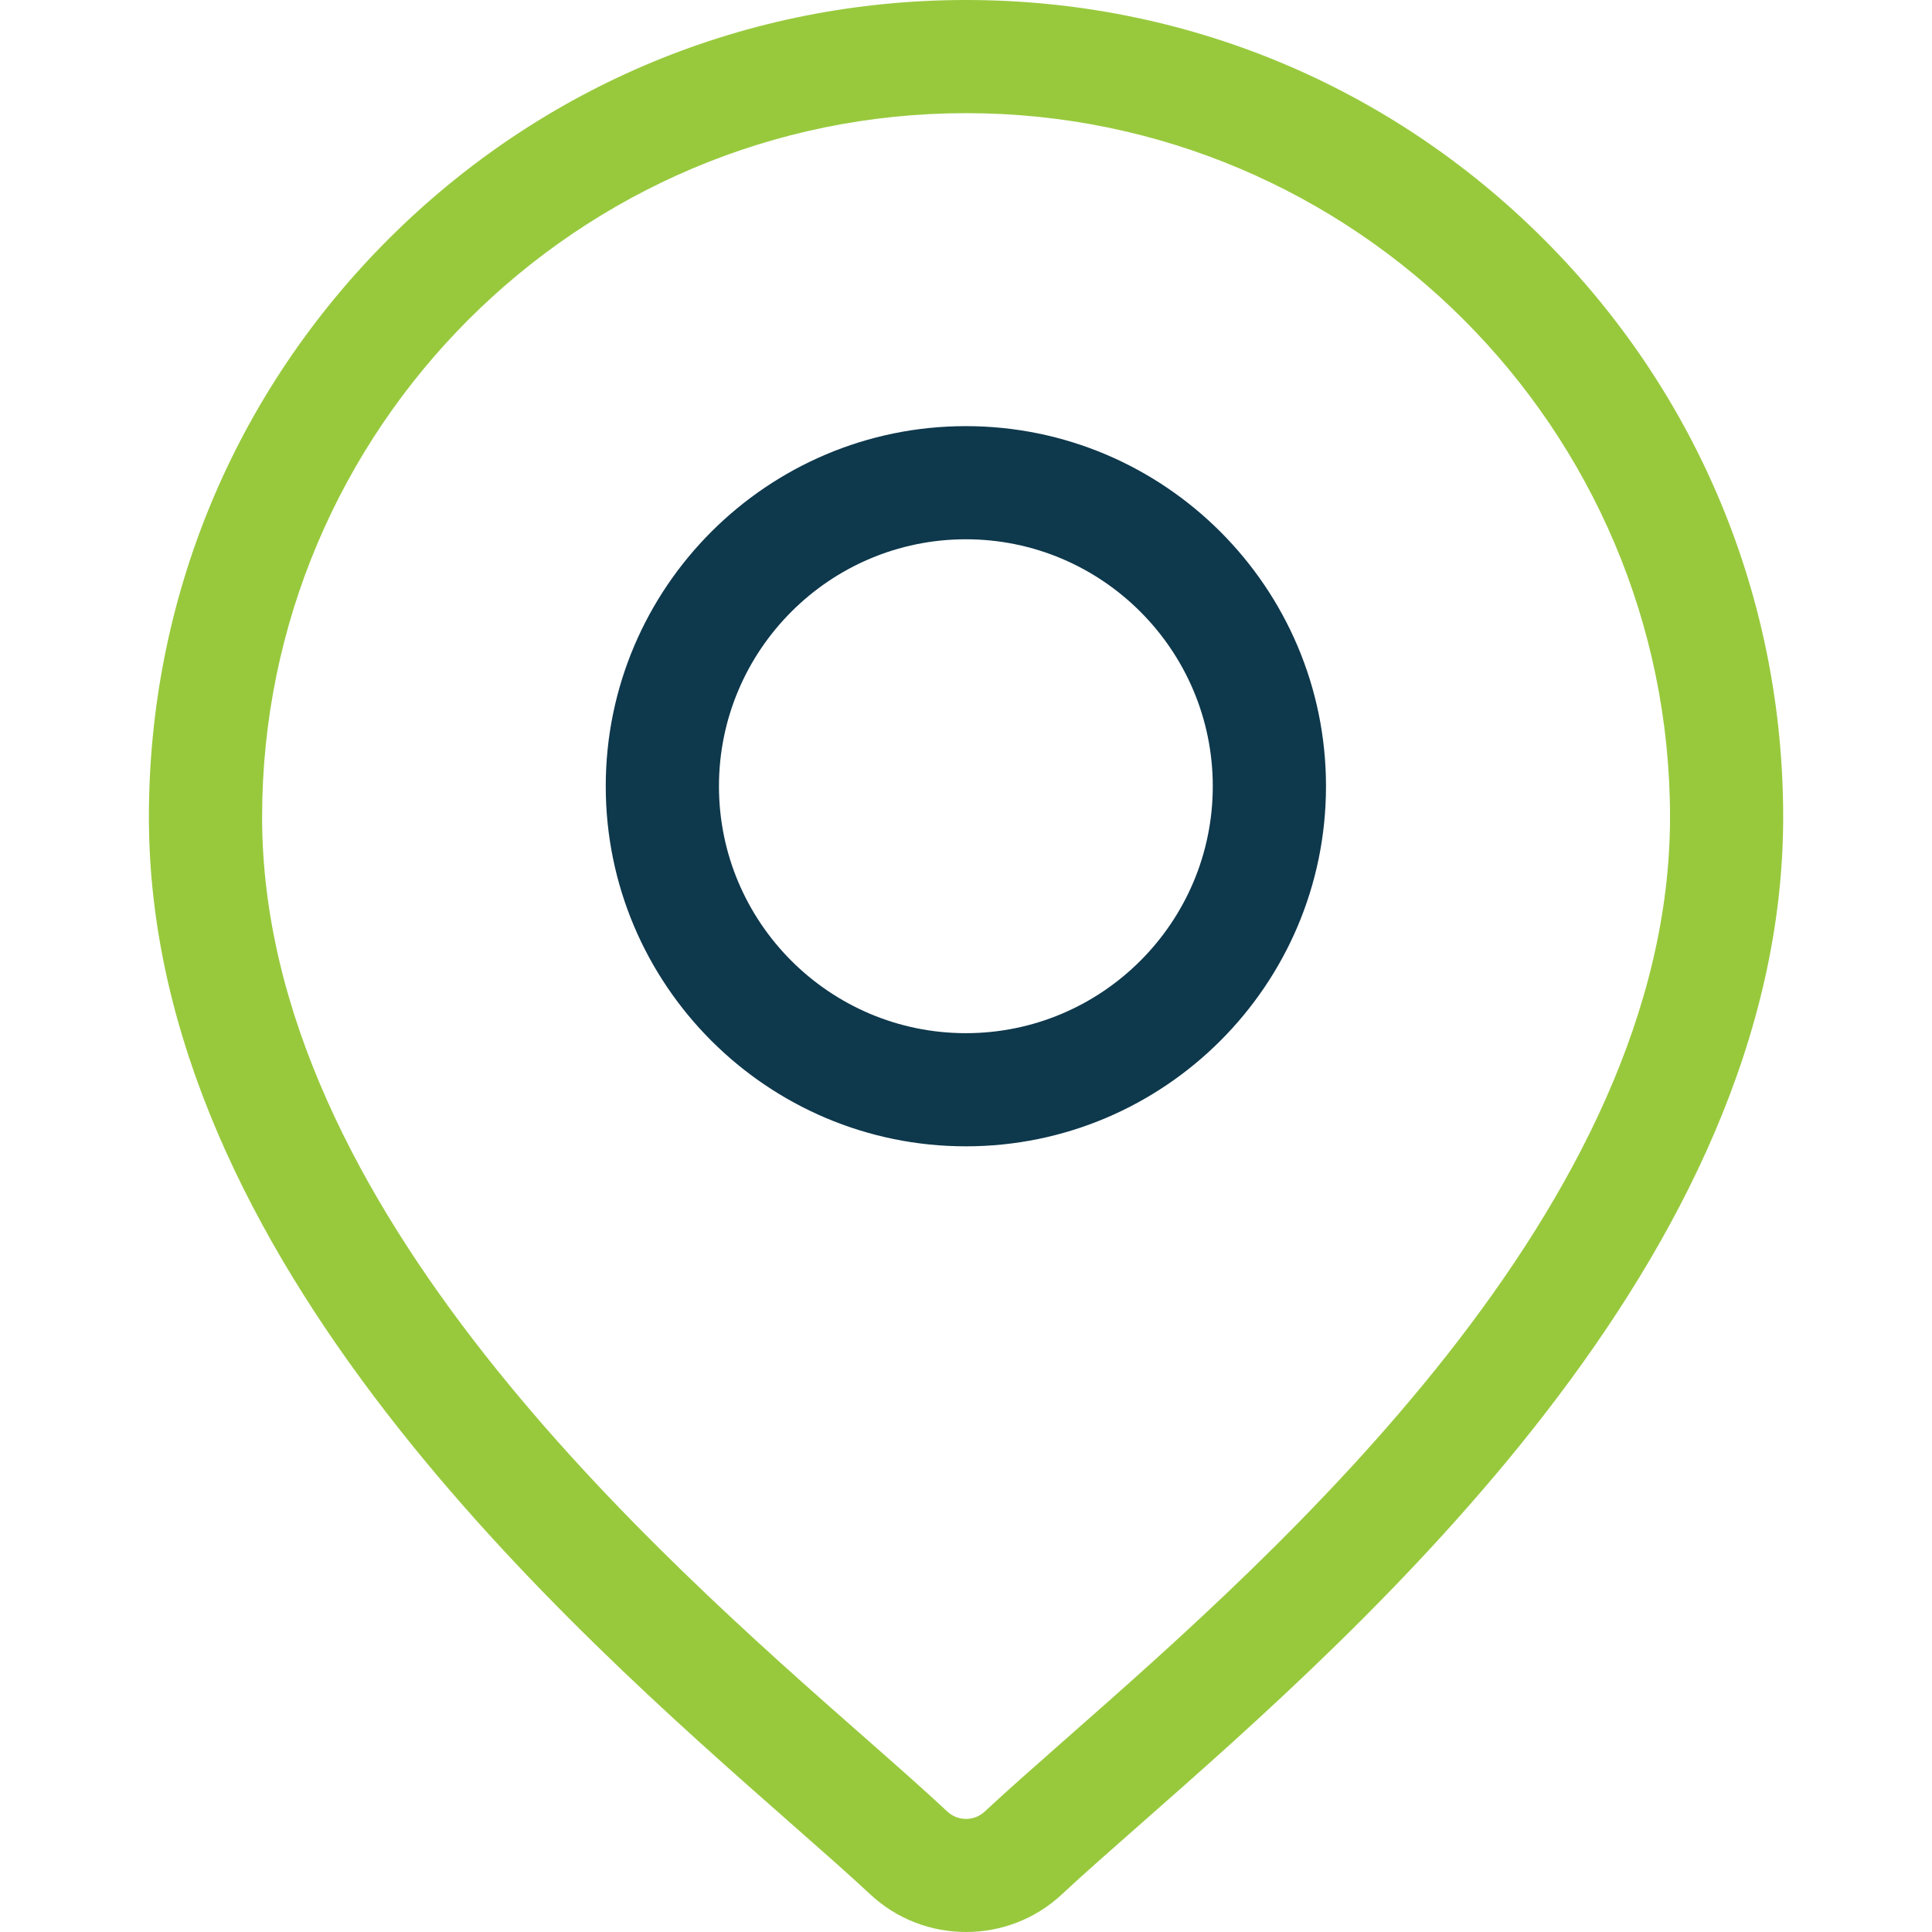
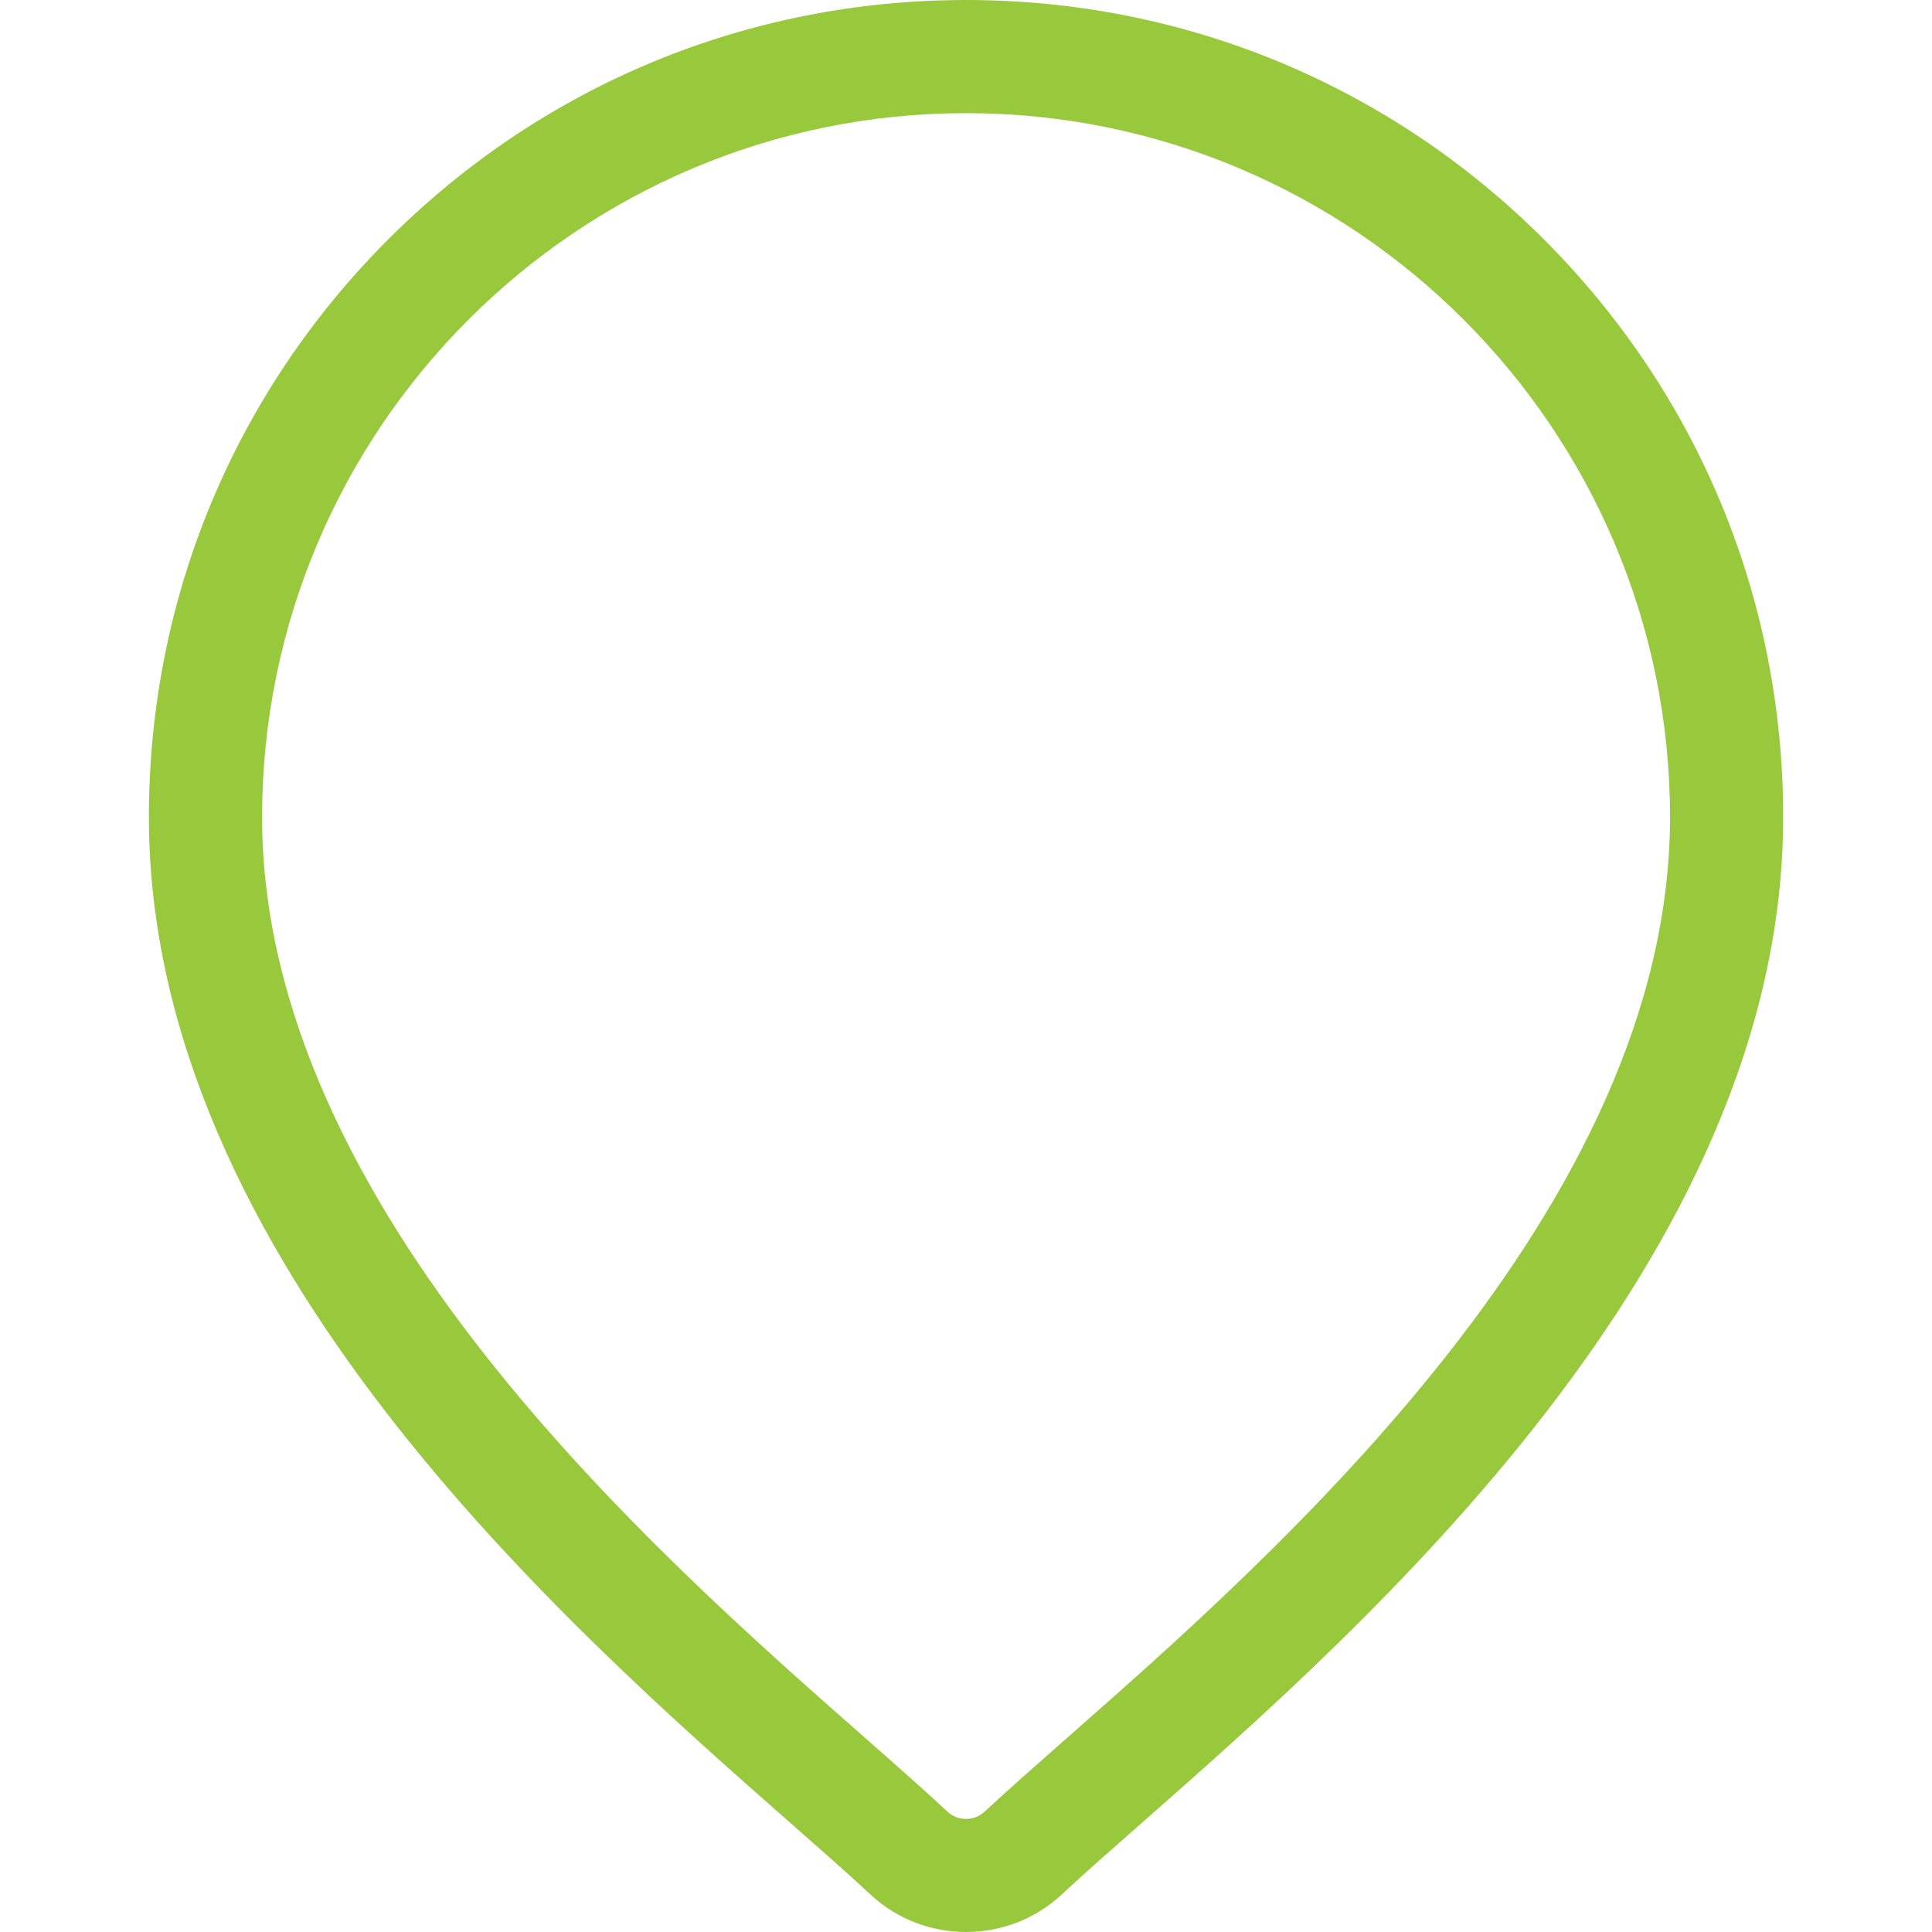
<svg xmlns="http://www.w3.org/2000/svg" width="30" height="30" viewBox="0 0 30 30" fill="none">
  <path d="M23.973 3.716C21.576 1.32 18.39 0 15.001 0C11.612 0 8.425 1.32 6.029 3.716C3.632 6.113 2.312 9.299 2.312 12.688C2.312 19.545 8.795 25.247 12.278 28.311C12.762 28.737 13.18 29.104 13.513 29.415C13.93 29.805 14.466 30 15.001 30C15.536 30 16.072 29.805 16.489 29.415C16.822 29.104 17.24 28.737 17.724 28.311C21.207 25.247 27.689 19.545 27.689 12.688C27.689 9.299 26.37 6.113 23.973 3.716ZM16.563 26.991C16.069 27.427 15.642 27.802 15.289 28.131C15.128 28.282 14.874 28.282 14.712 28.131C14.36 27.802 13.933 27.426 13.439 26.991C10.164 24.111 4.07 18.75 4.07 12.688C4.07 6.661 8.973 1.757 15.001 1.757C21.028 1.757 25.932 6.661 25.932 12.688C25.932 18.75 19.837 24.111 16.563 26.991Z" fill="#98c93d" />
-   <path d="M14.998 6.617C11.915 6.617 9.406 9.126 9.406 12.209C9.406 15.292 11.915 17.8 14.998 17.8C18.081 17.8 20.59 15.292 20.59 12.209C20.59 9.126 18.081 6.617 14.998 6.617ZM14.998 16.043C12.884 16.043 11.164 14.323 11.164 12.209C11.164 10.095 12.884 8.374 14.998 8.374C17.112 8.374 18.832 10.095 18.832 12.209C18.832 14.323 17.112 16.043 14.998 16.043Z" fill="#0E384C" />
</svg>